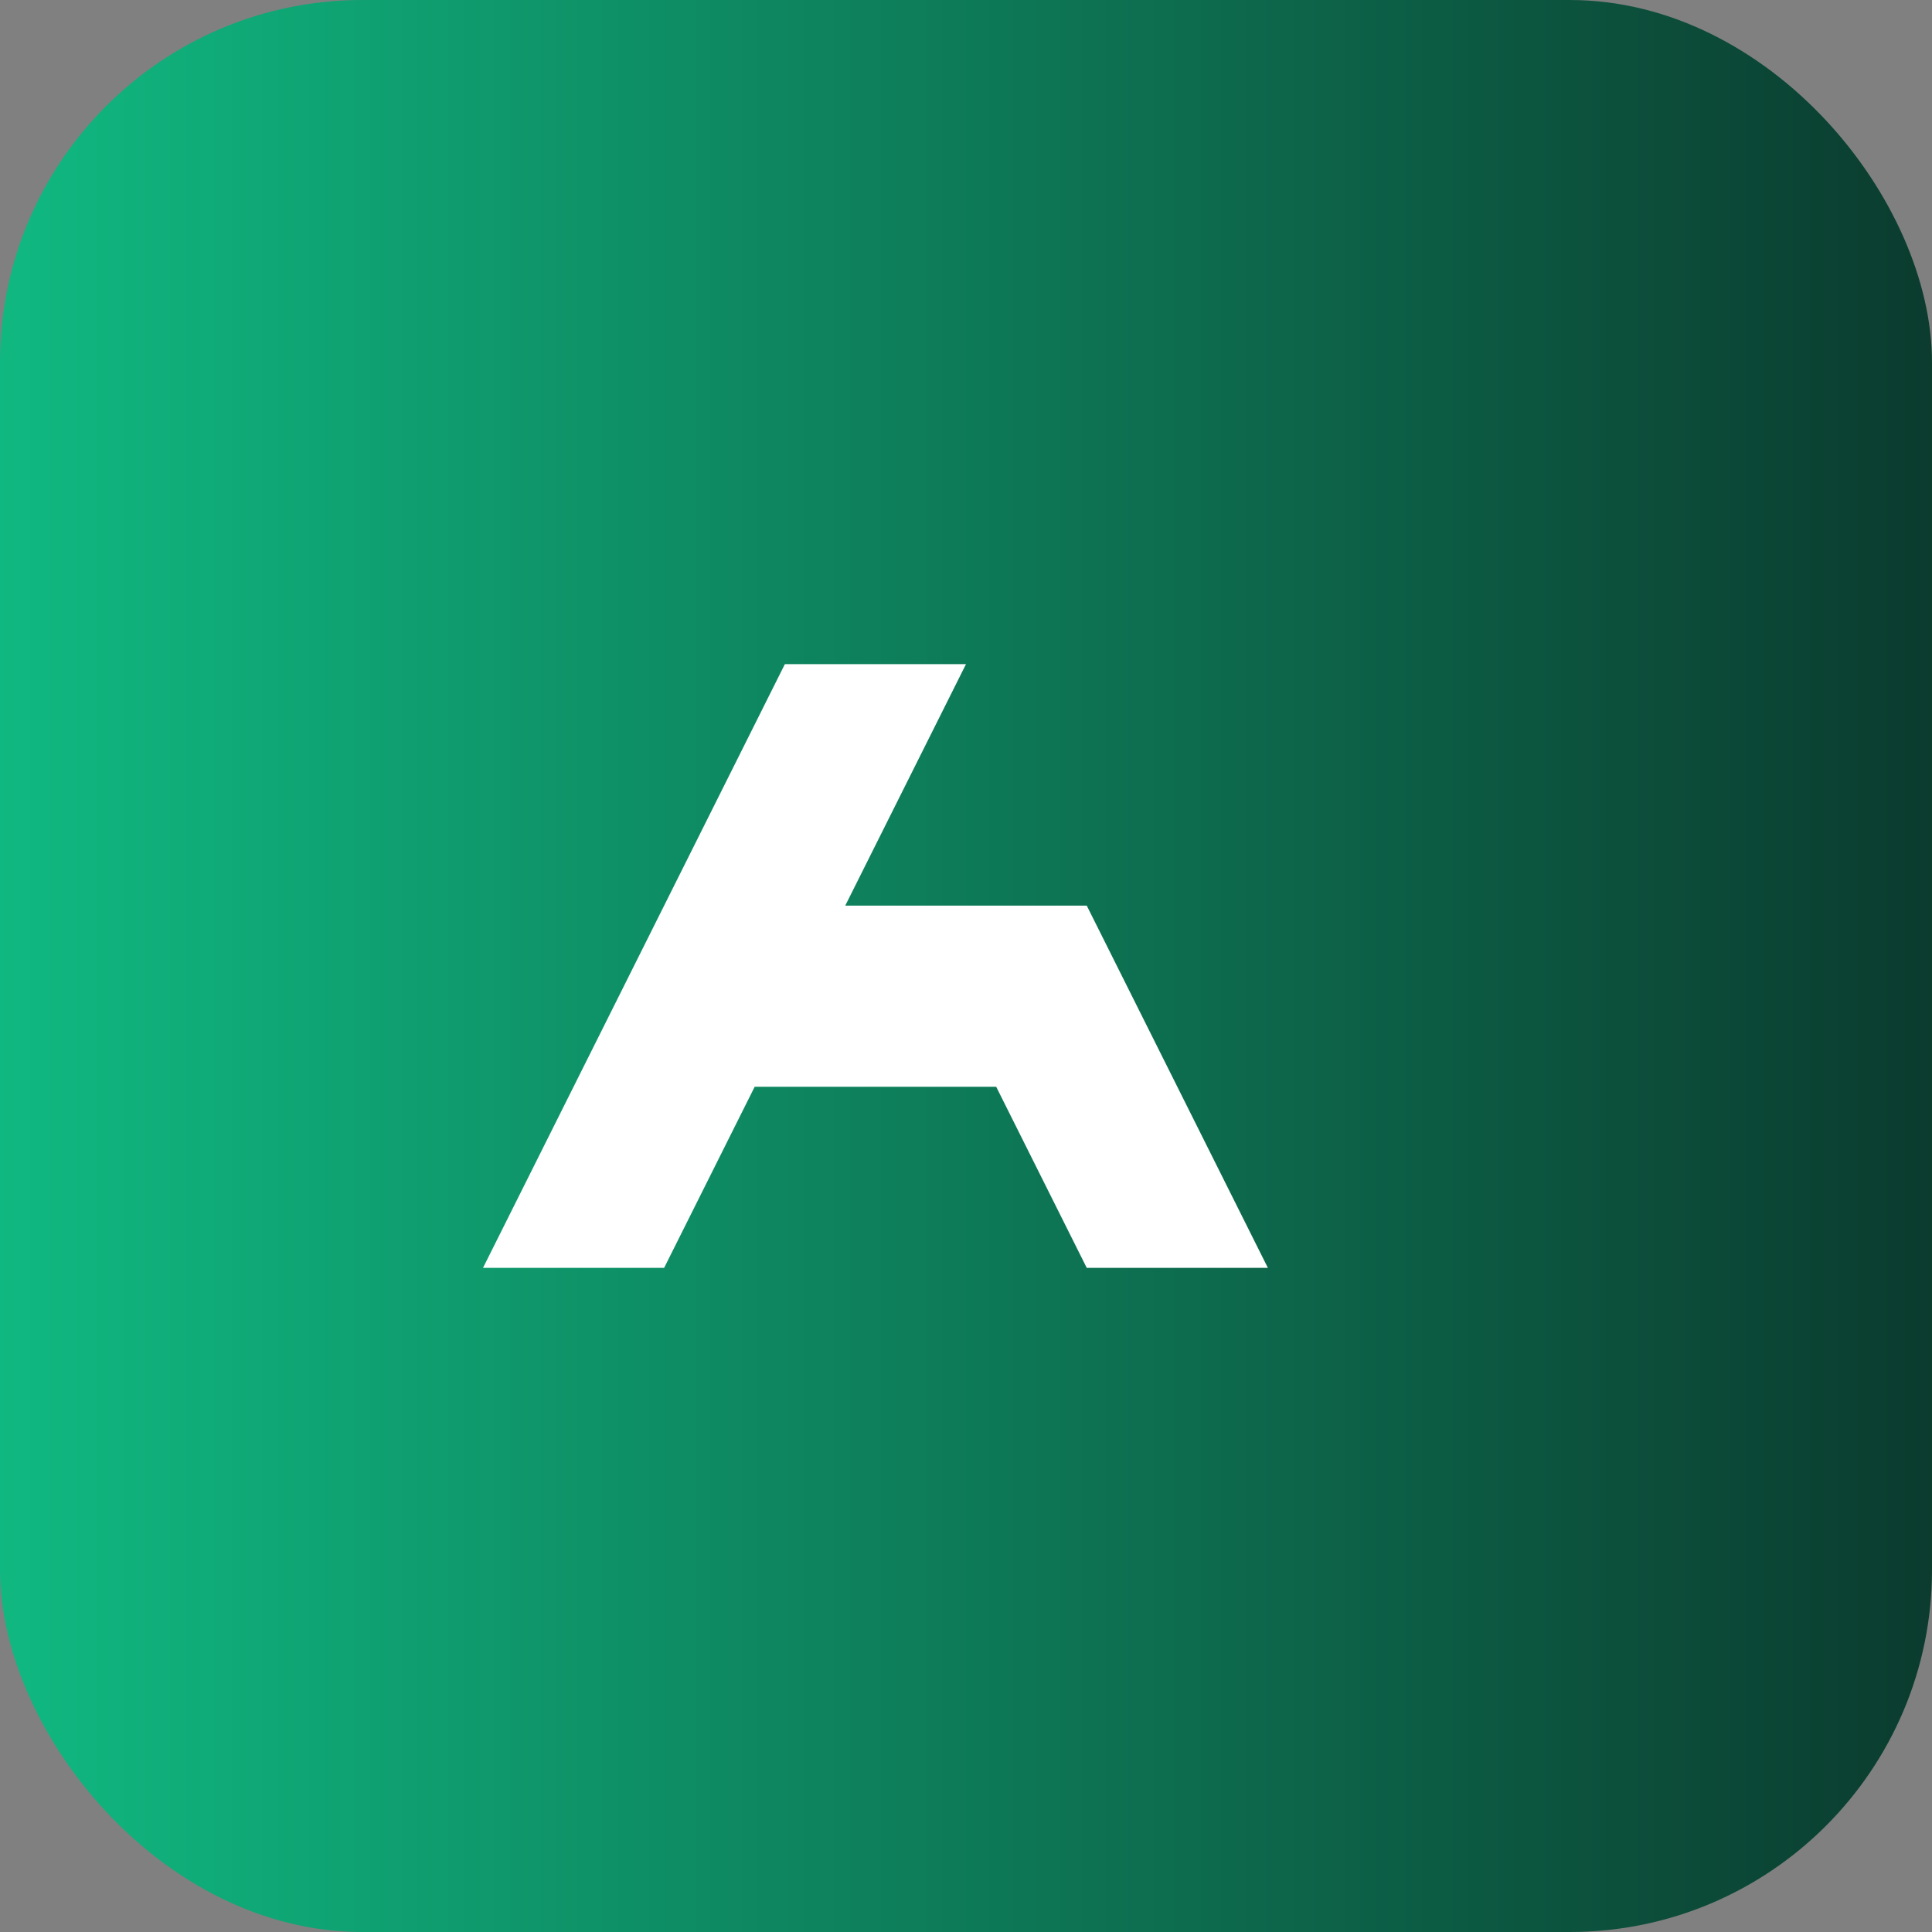
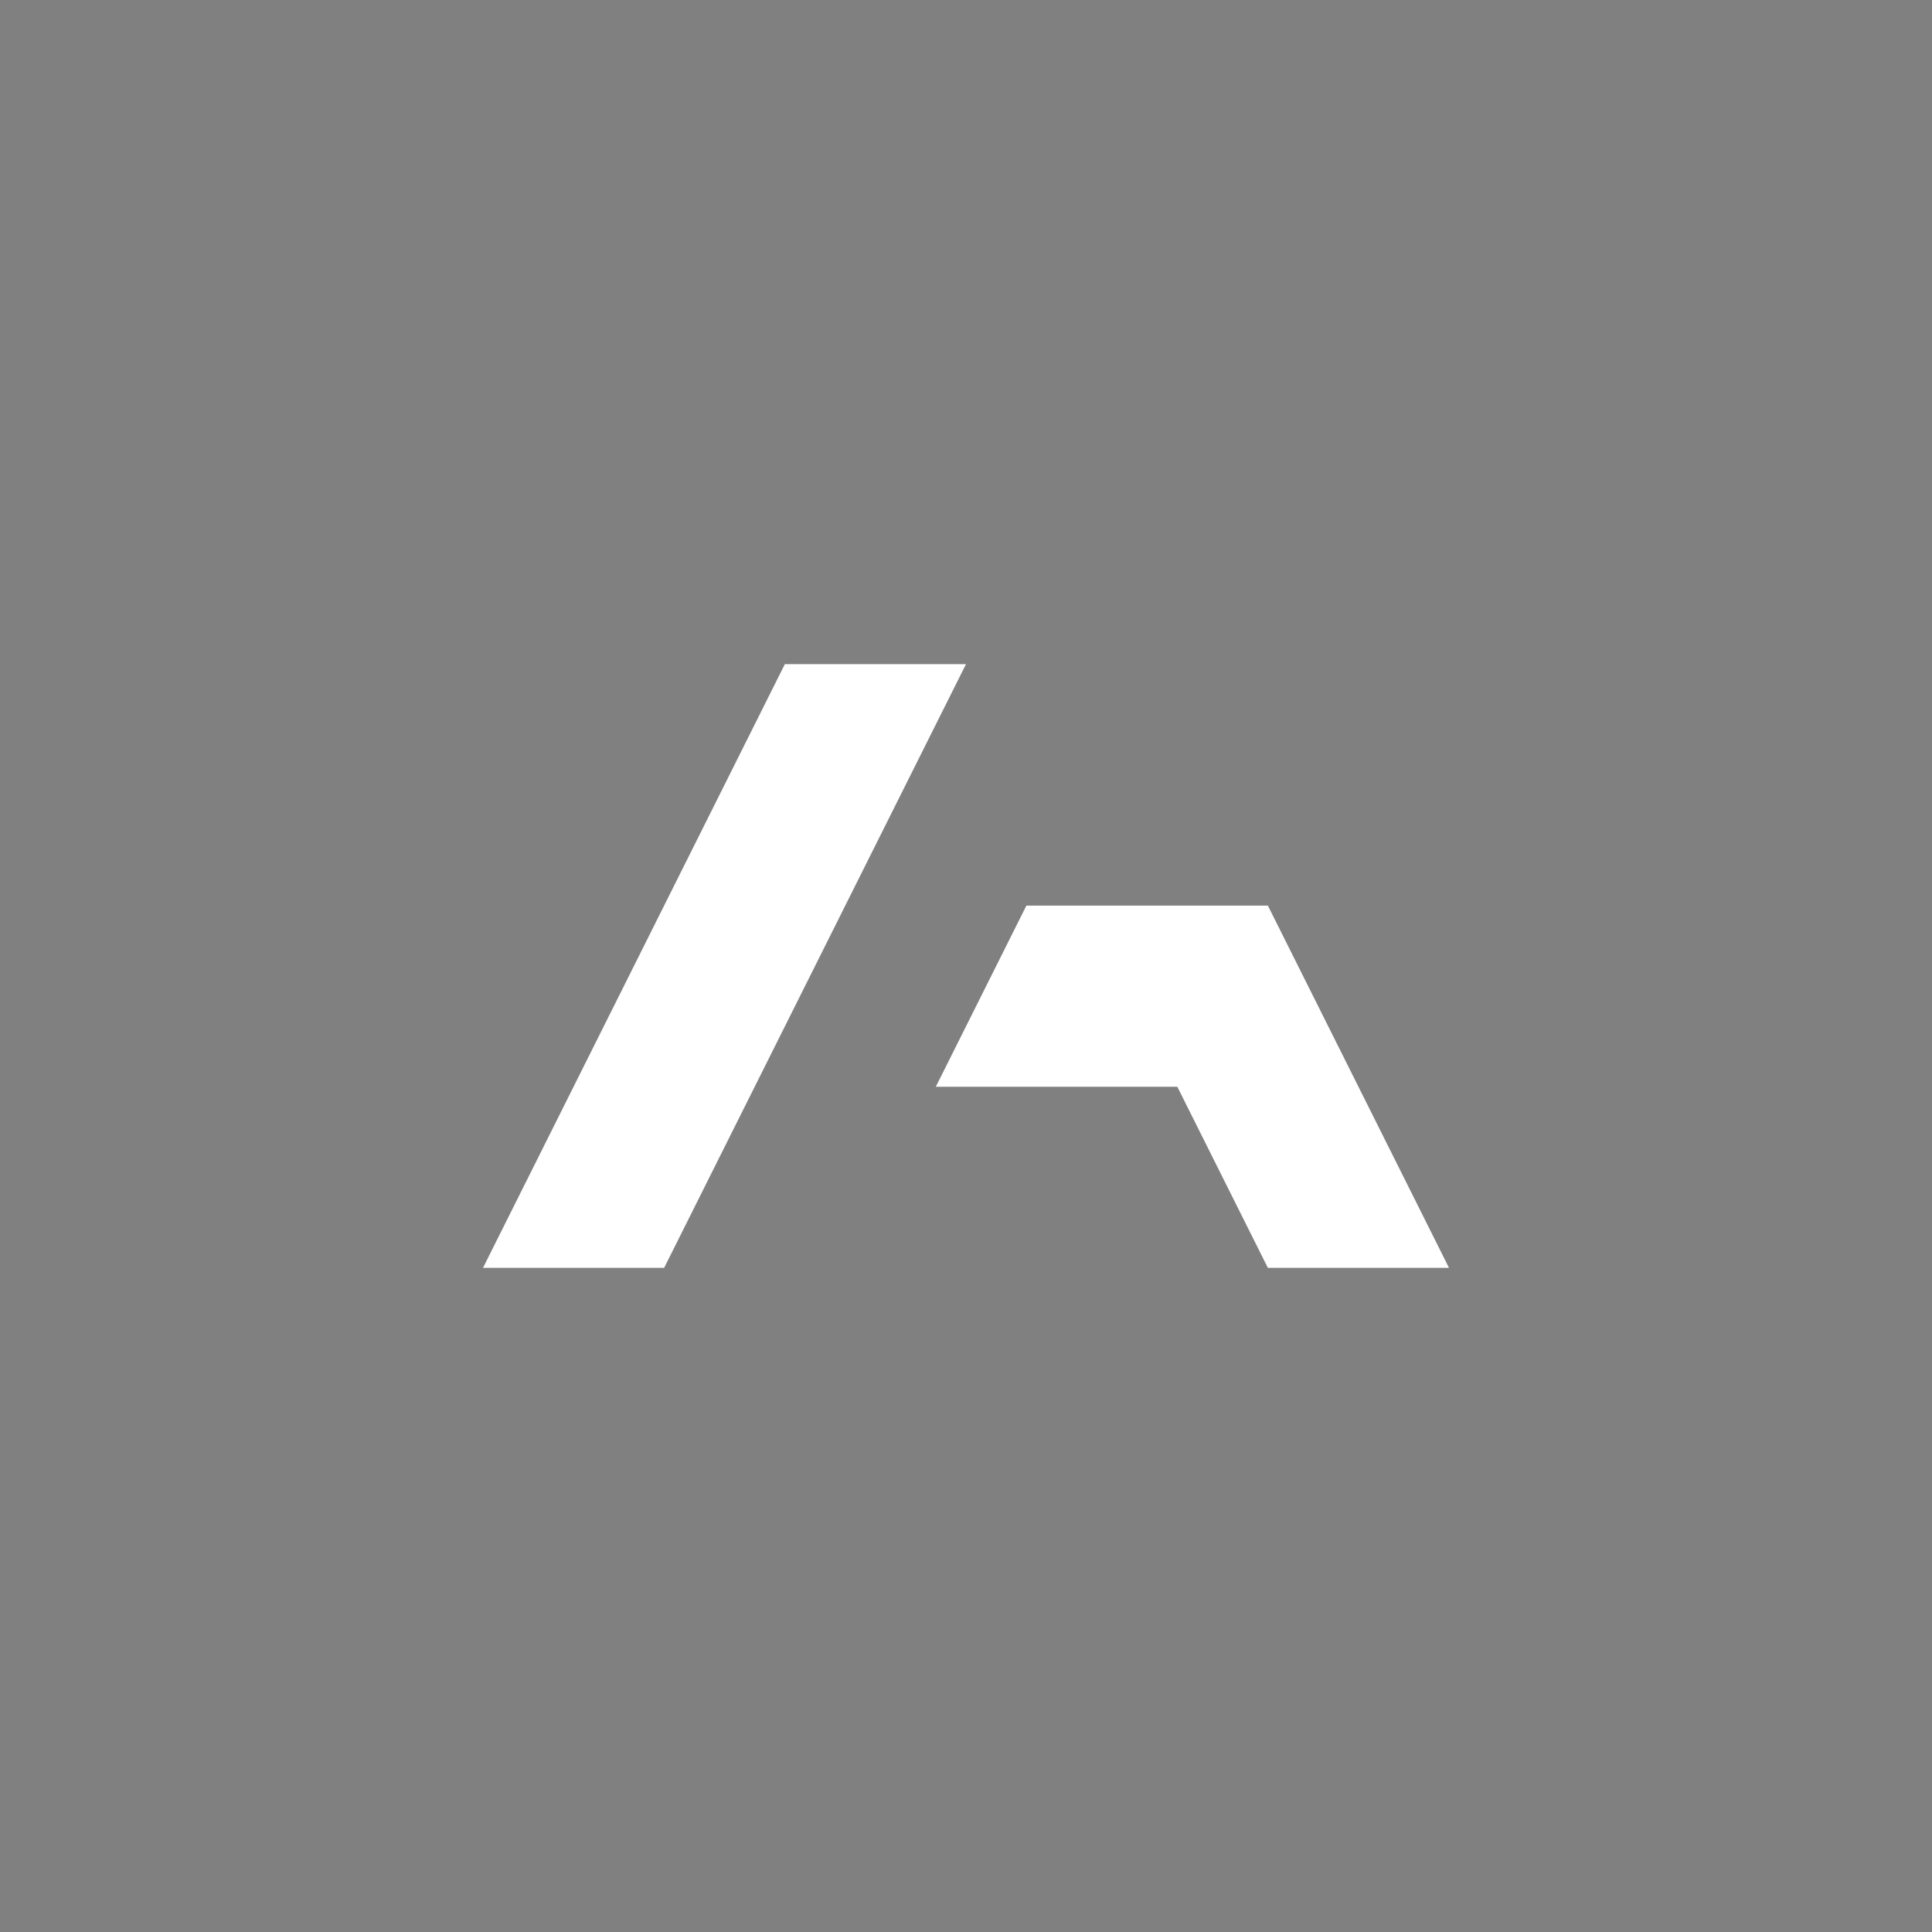
<svg xmlns="http://www.w3.org/2000/svg" viewBox="0 0 64 64">
  <rect x="0" y="0" width="64" height="64" fill="#808080" stroke="none" />
  <defs>
    <linearGradient id="g" x1="0" x2="1">
      <stop offset="0" stop-color="#10b981" />
      <stop offset="1" stop-color="#0b3b2e" />
    </linearGradient>
  </defs>
-   <rect rx="12" width="64" height="64" fill="url(#g)" />
-   <path d="M16 42l10-20h6l-10 20h-6zm26 0h-6l-3-6h-8l3-6h8l6 12z" fill="#fff" />
+   <path d="M16 42l10-20h6l-10 20h-6zm26 0l-3-6h-8l3-6h8l6 12z" fill="#fff" />
</svg>